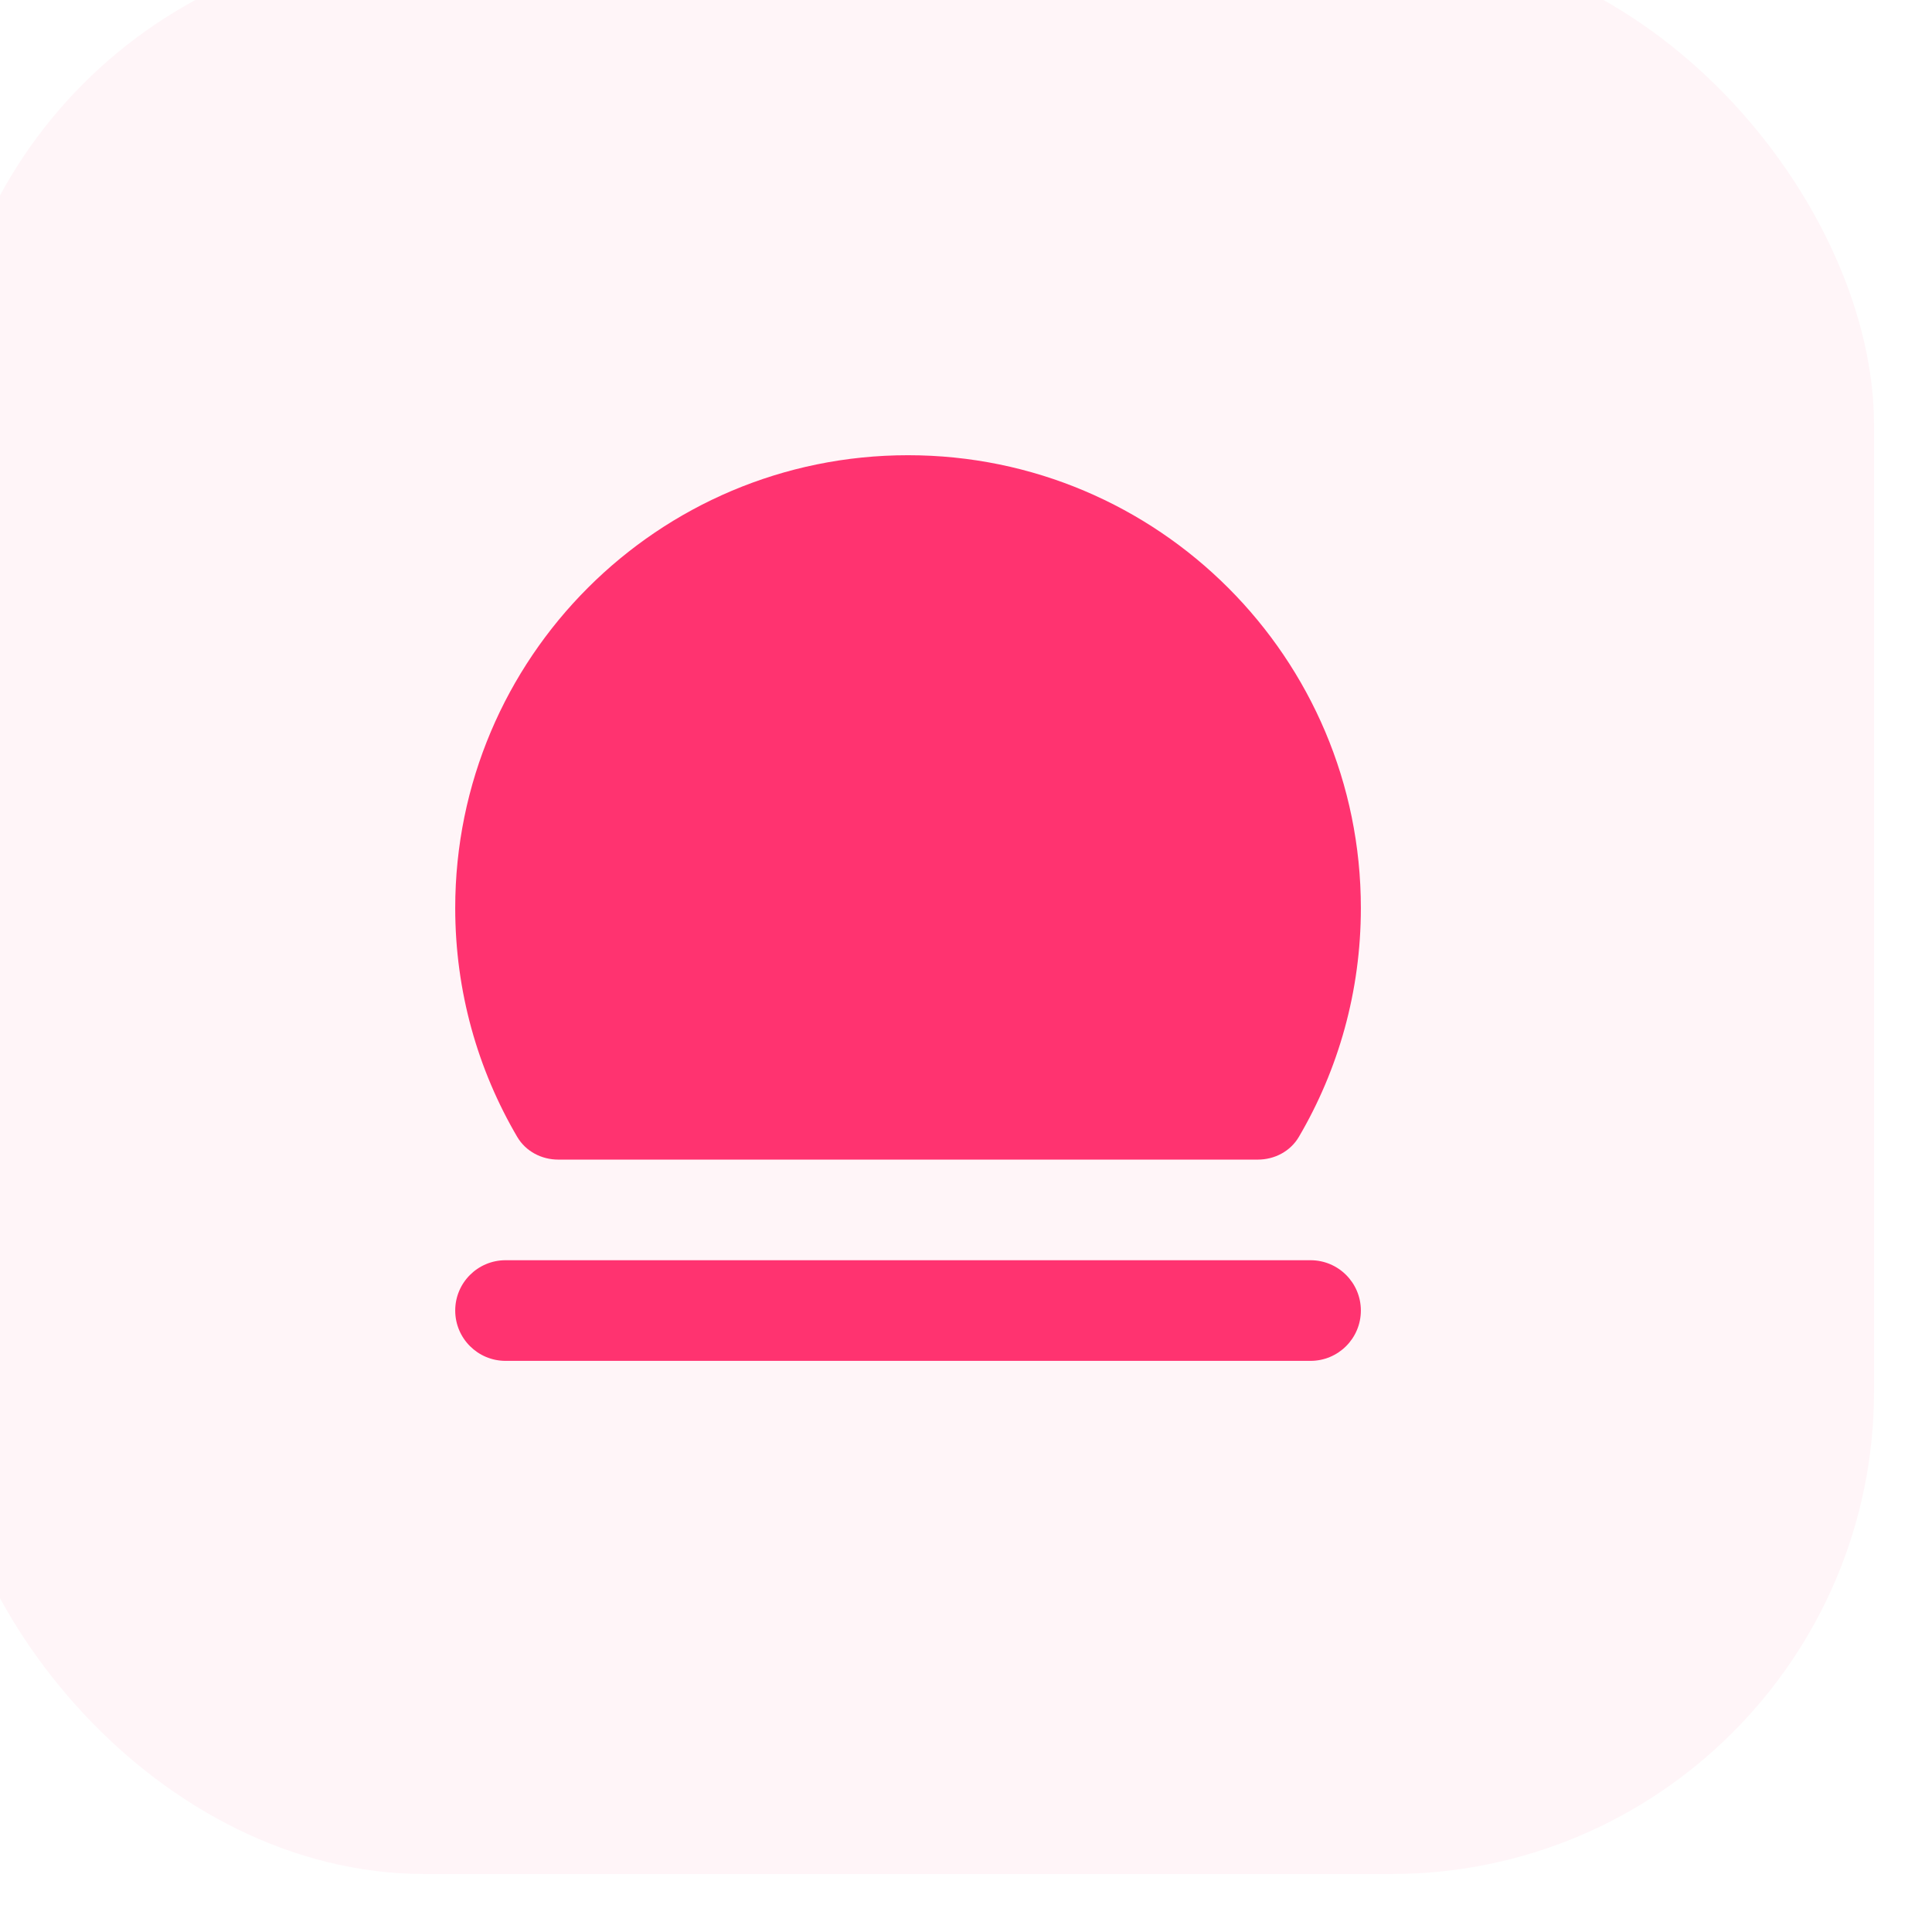
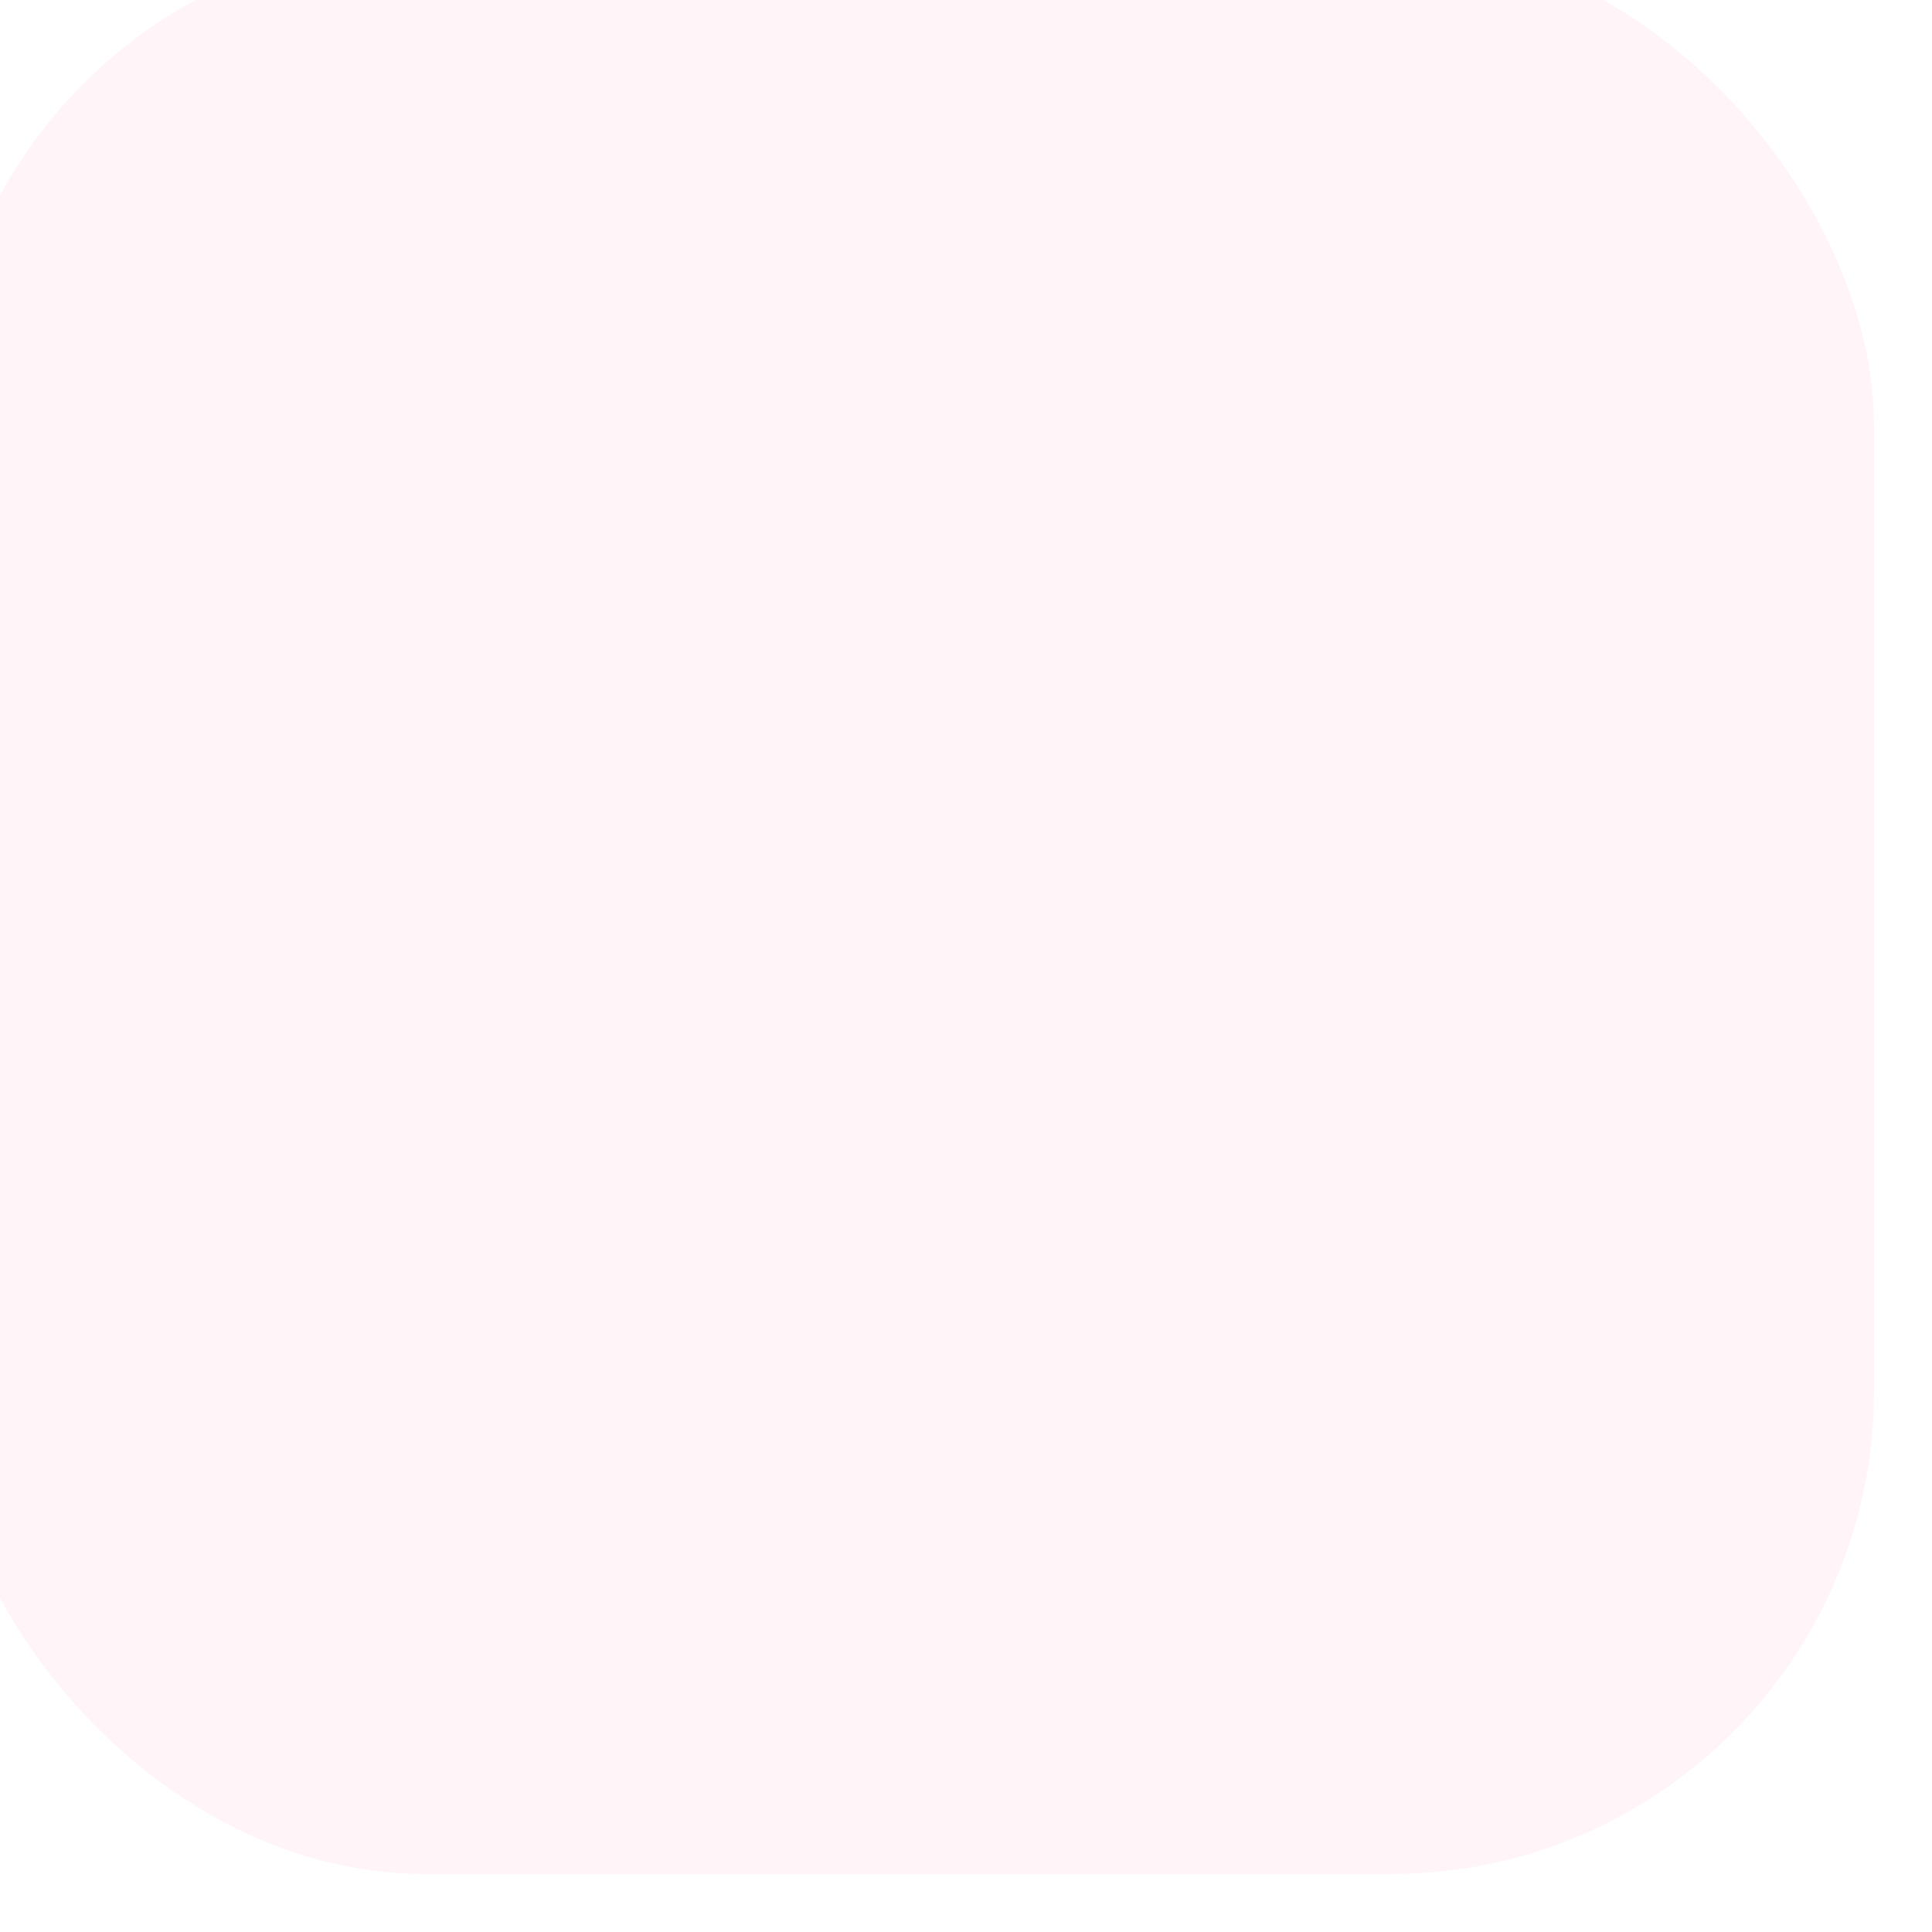
<svg xmlns="http://www.w3.org/2000/svg" width="100" height="100" viewBox="0 0 100 100" fill="none">
  <g filter="url(#filter0_ii_5087_22131)">
    <rect width="100" height="100" rx="25" fill="#FF3370" fill-opacity="0.05" />
-     <path fill-rule="evenodd" clip-rule="evenodd" d="M70.23 61.843C72.269 58.368 73.438 54.32 73.438 50C73.438 37.056 62.944 26.562 50 26.562C37.056 26.562 26.562 37.056 26.562 50C26.562 54.32 27.732 58.368 29.77 61.843C30.21 62.593 31.028 63.021 31.897 63.021H68.103C68.972 63.021 69.79 62.593 70.23 61.843ZM29.167 68.229C27.728 68.229 26.562 69.395 26.562 70.833C26.562 72.272 27.728 73.438 29.167 73.438H70.833C72.272 73.438 73.438 72.272 73.438 70.833C73.438 69.395 72.272 68.229 70.833 68.229H29.167Z" fill="#FF3370" />
  </g>
  <defs>
    <filter id="filter0_ii_5087_22131" x="-3" y="-3" width="103" height="103" filterUnits="userSpaceOnUse" color-interpolation-filters="sRGB">
      <feFlood flood-opacity="0" result="BackgroundImageFix" />
      <feBlend mode="normal" in="SourceGraphic" in2="BackgroundImageFix" result="shape" />
      <feColorMatrix in="SourceAlpha" type="matrix" values="0 0 0 0 0 0 0 0 0 0 0 0 0 0 0 0 0 0 127 0" result="hardAlpha" />
      <feOffset />
      <feGaussianBlur stdDeviation="7.5" />
      <feComposite in2="hardAlpha" operator="arithmetic" k2="-1" k3="1" />
      <feColorMatrix type="matrix" values="0 0 0 0 1 0 0 0 0 0.2 0 0 0 0 0.439 0 0 0 0.15 0" />
      <feBlend mode="normal" in2="shape" result="effect1_innerShadow_5087_22131" />
      <feColorMatrix in="SourceAlpha" type="matrix" values="0 0 0 0 0 0 0 0 0 0 0 0 0 0 0 0 0 0 127 0" result="hardAlpha" />
      <feOffset dx="-3" dy="-3" />
      <feGaussianBlur stdDeviation="22.5" />
      <feComposite in2="hardAlpha" operator="arithmetic" k2="-1" k3="1" />
      <feColorMatrix type="matrix" values="0 0 0 0 1 0 0 0 0 0.2 0 0 0 0 0.439 0 0 0 0.1 0" />
      <feBlend mode="normal" in2="effect1_innerShadow_5087_22131" result="effect2_innerShadow_5087_22131" />
    </filter>
  </defs>
</svg>